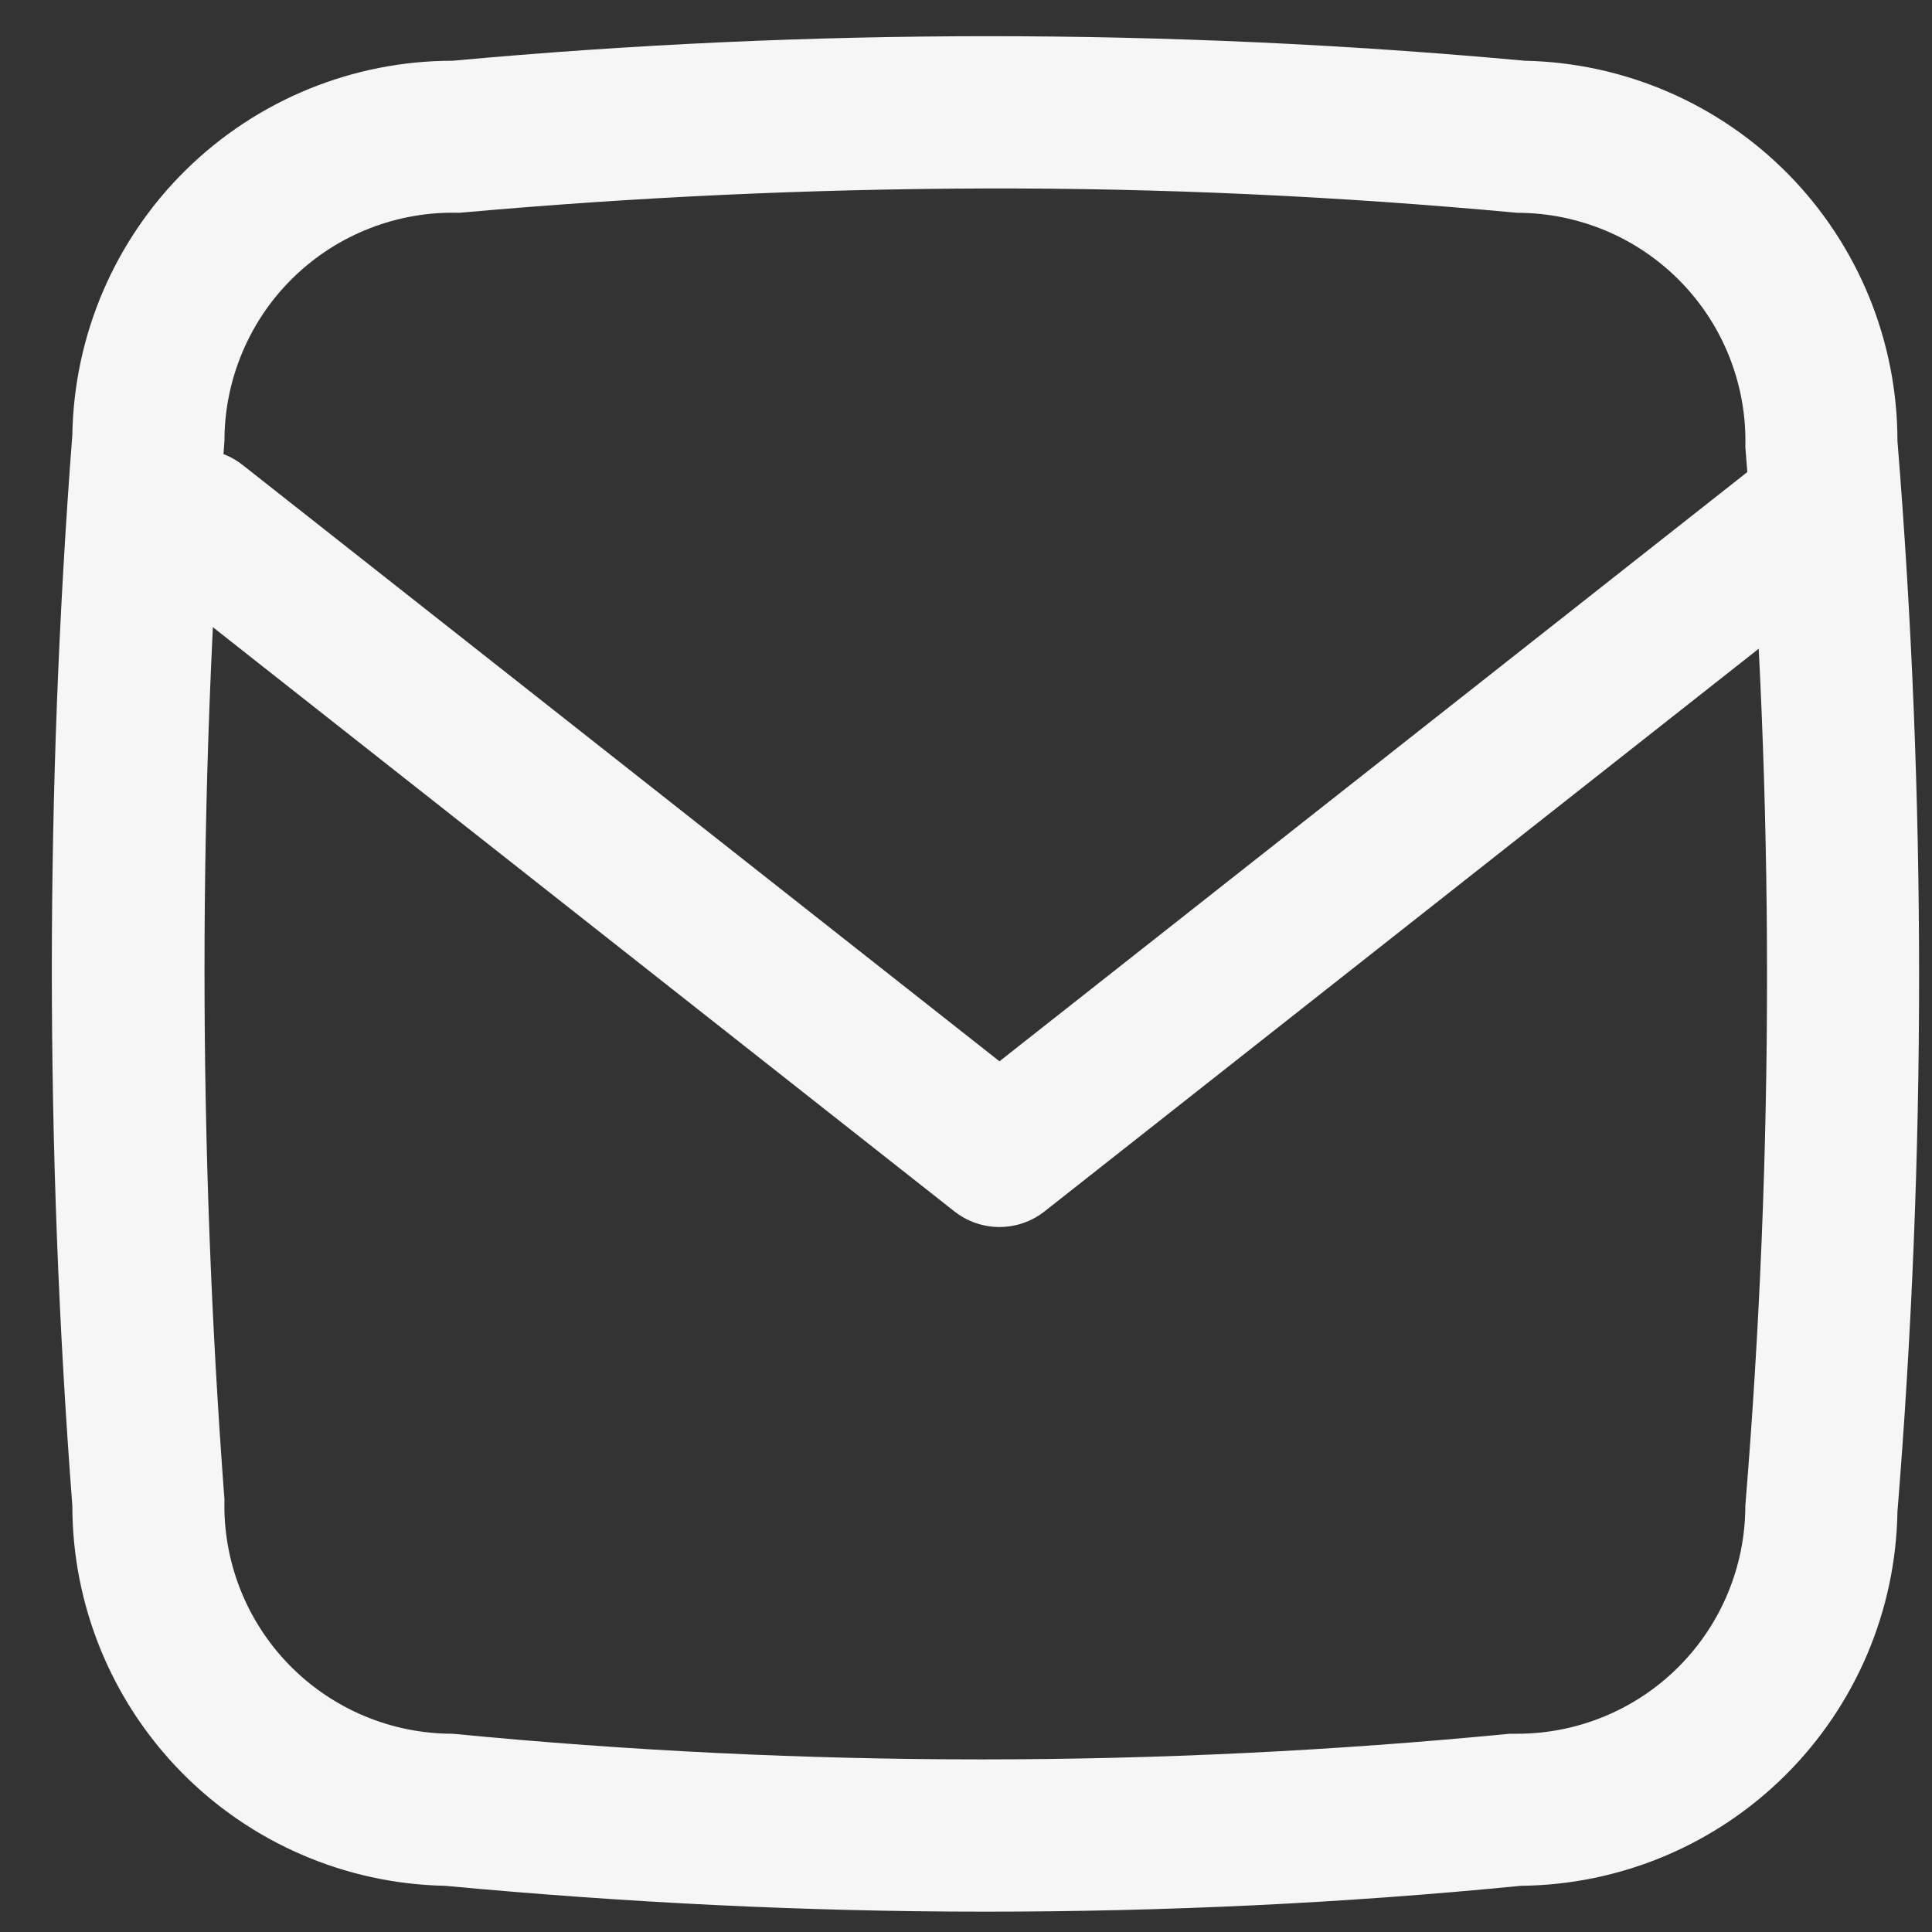
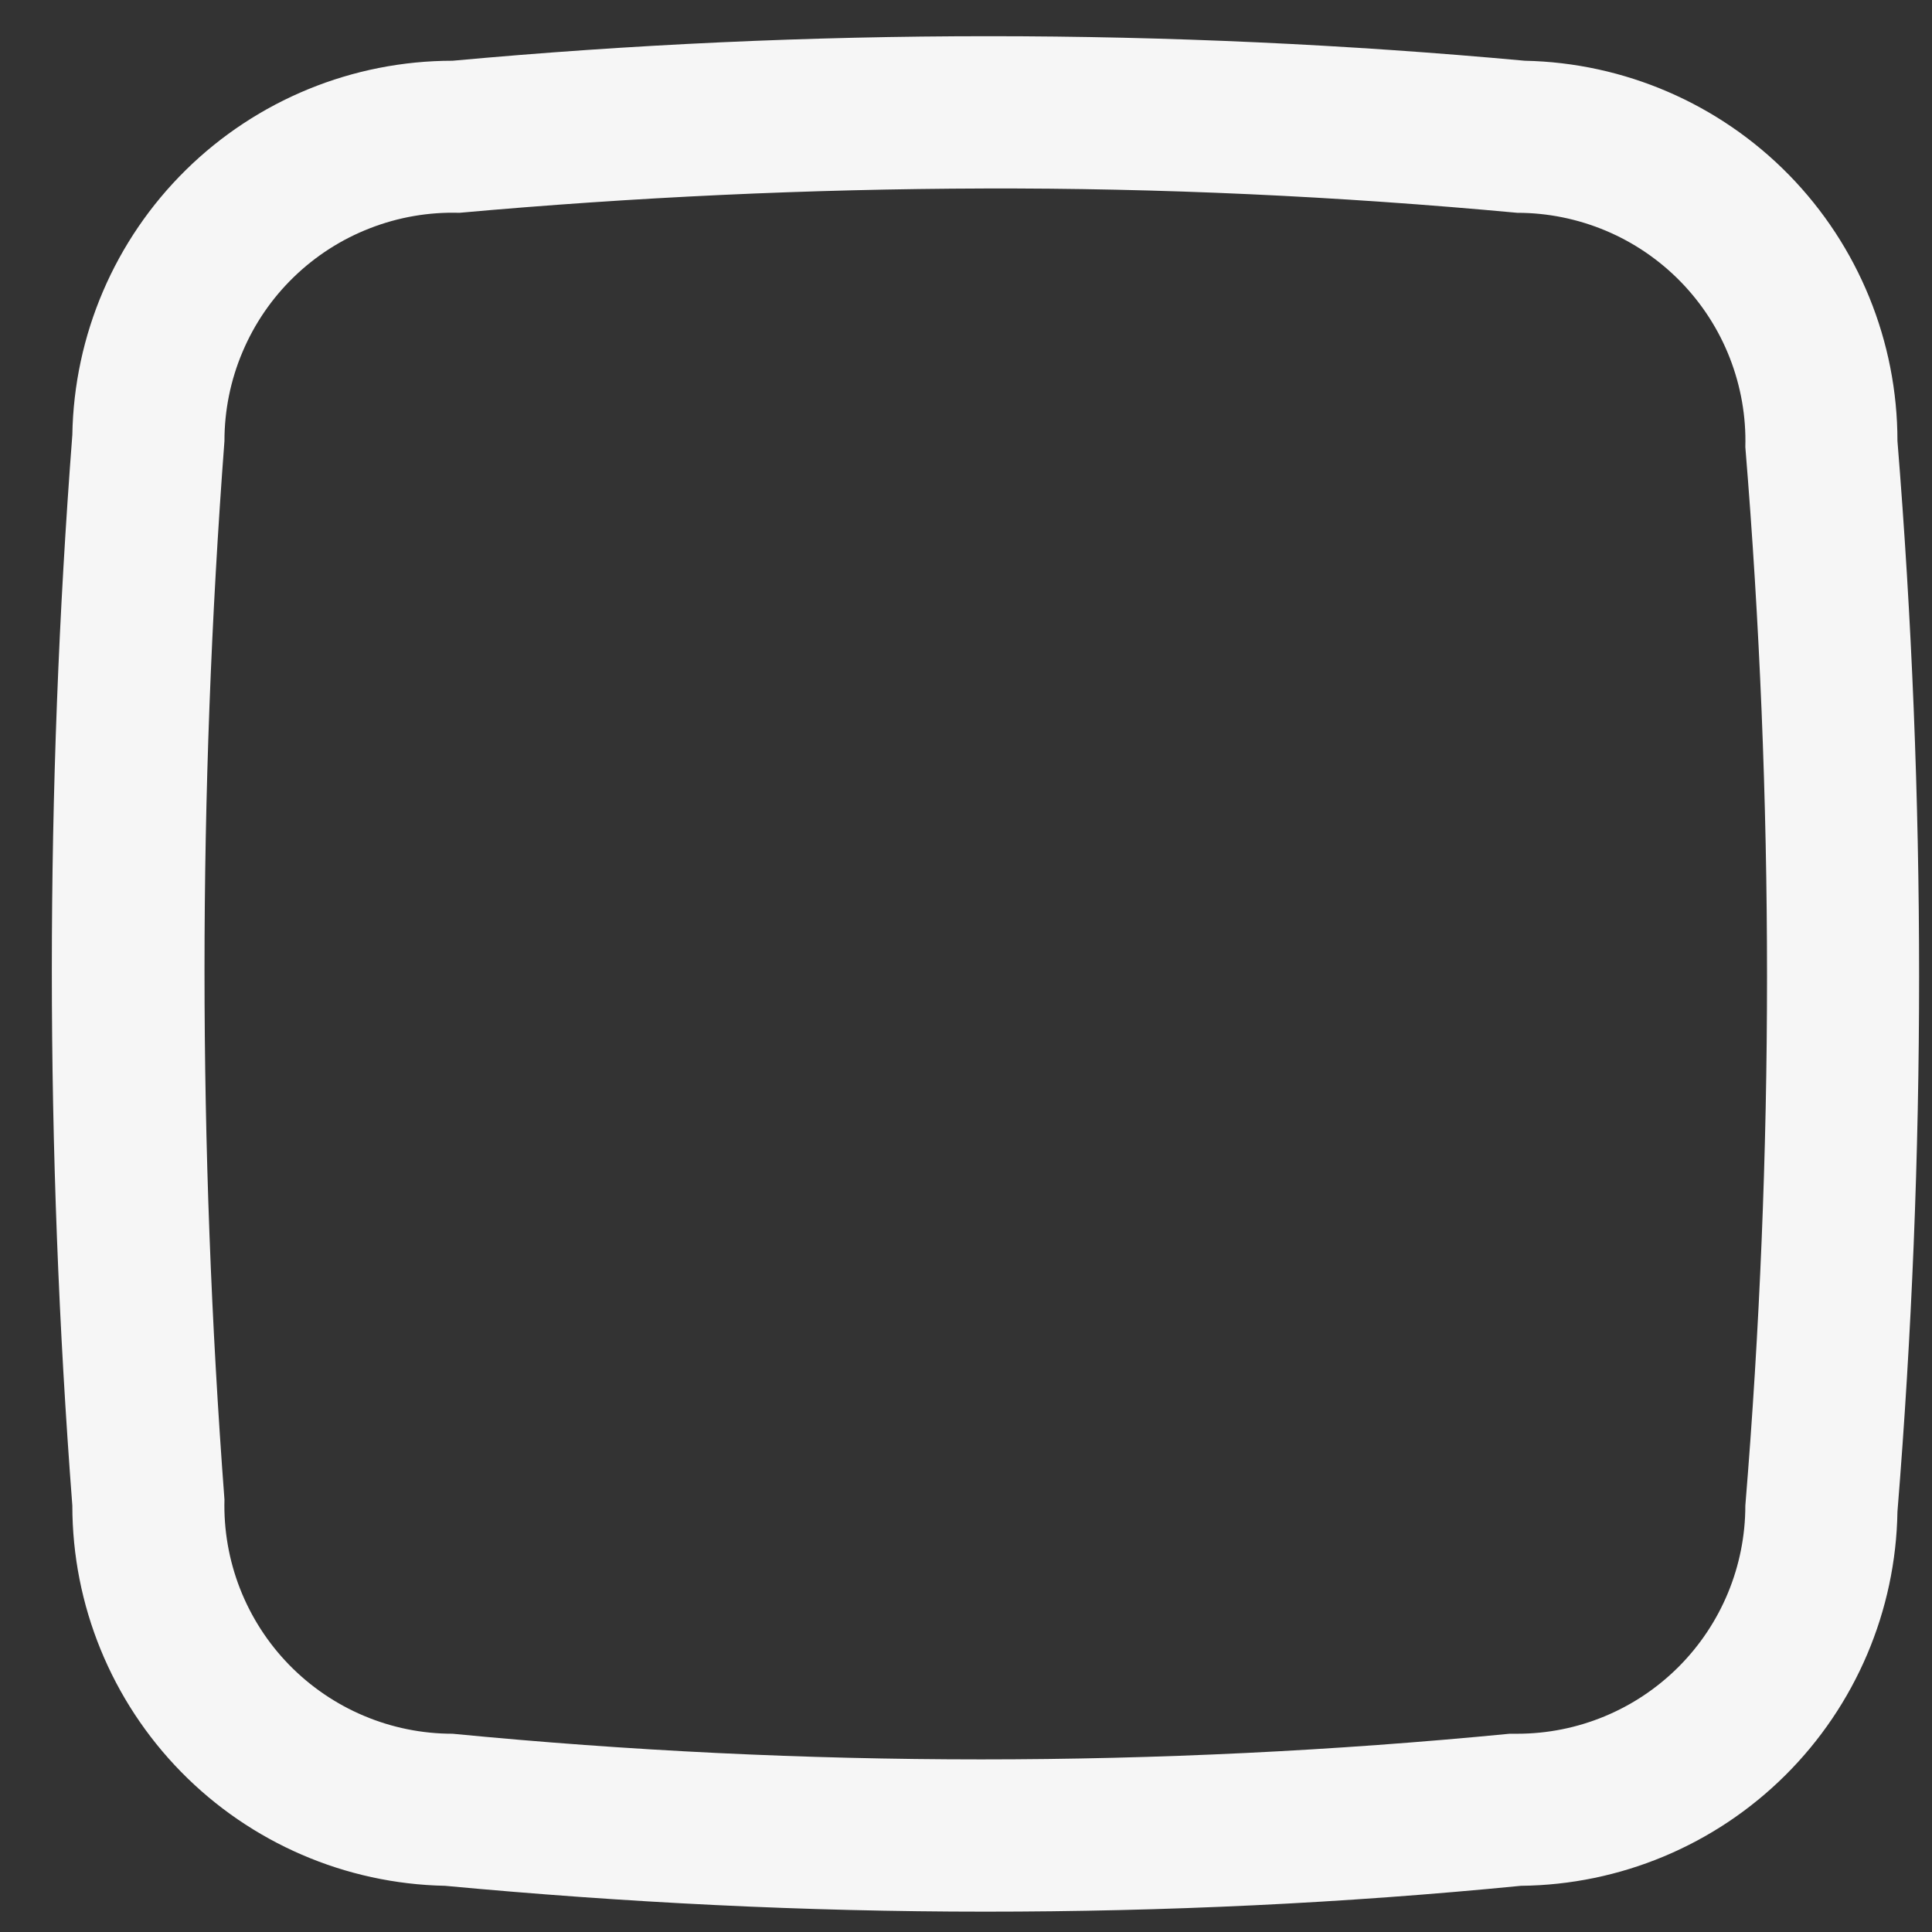
<svg xmlns="http://www.w3.org/2000/svg" width="34" height="34" viewBox="0 0 34 34" fill="none">
  <rect x="0" y="0" width="34" height="34" fill="#333333" stroke="none" />
  <path d="M33.392 7.76C33.392 6.009 32.706 4.327 31.48 3.075C30.253 1.824 28.586 1.104 26.834 1.069C20.558 0.493 14.241 0.493 7.965 1.069C6.209 1.069 4.523 1.759 3.271 2.991C2.019 4.223 1.302 5.897 1.273 7.653C0.792 13.925 0.792 20.224 1.273 26.496C1.273 28.248 1.96 29.93 3.186 31.181C4.412 32.432 6.08 33.152 7.831 33.187C10.989 33.482 14.161 33.642 17.333 33.642C20.504 33.642 23.636 33.495 26.767 33.187C28.512 33.17 30.181 32.472 31.418 31.242C32.656 30.012 33.364 28.348 33.392 26.603C33.9 20.332 33.9 14.031 33.392 7.76ZM30.715 26.496C30.715 27.561 30.292 28.582 29.539 29.335C28.786 30.088 27.765 30.511 26.701 30.511H26.567C20.381 31.113 14.151 31.113 7.965 30.511C7.428 30.511 6.897 30.404 6.403 30.195C5.909 29.987 5.462 29.681 5.087 29.297C4.713 28.913 4.42 28.458 4.224 27.958C4.029 27.459 3.936 26.925 3.95 26.389C3.482 20.188 3.482 13.961 3.95 7.76C3.95 7.223 4.057 6.691 4.267 6.196C4.476 5.7 4.782 5.252 5.168 4.878C5.554 4.503 6.011 4.21 6.512 4.016C7.013 3.821 7.548 3.729 8.085 3.745C11.154 3.469 14.232 3.326 17.319 3.317C20.406 3.308 23.533 3.451 26.701 3.745C27.237 3.745 27.768 3.853 28.262 4.061C28.756 4.269 29.204 4.575 29.578 4.959C29.952 5.343 30.246 5.798 30.441 6.298C30.636 6.798 30.73 7.331 30.715 7.867C31.224 14.066 31.224 20.297 30.715 26.496Z" fill="#F6F6F6" />
-   <path fill-rule="evenodd" clip-rule="evenodd" d="M2.469 8.397C2.907 7.841 3.714 7.745 4.27 8.183L17.589 18.677L30.908 8.183C31.465 7.745 32.271 7.841 32.71 8.397C33.148 8.954 33.053 9.76 32.496 10.199L18.383 21.318C17.917 21.685 17.261 21.685 16.795 21.318L2.682 10.199C2.126 9.76 2.03 8.954 2.469 8.397Z" fill="#F6F6F6" />
</svg>